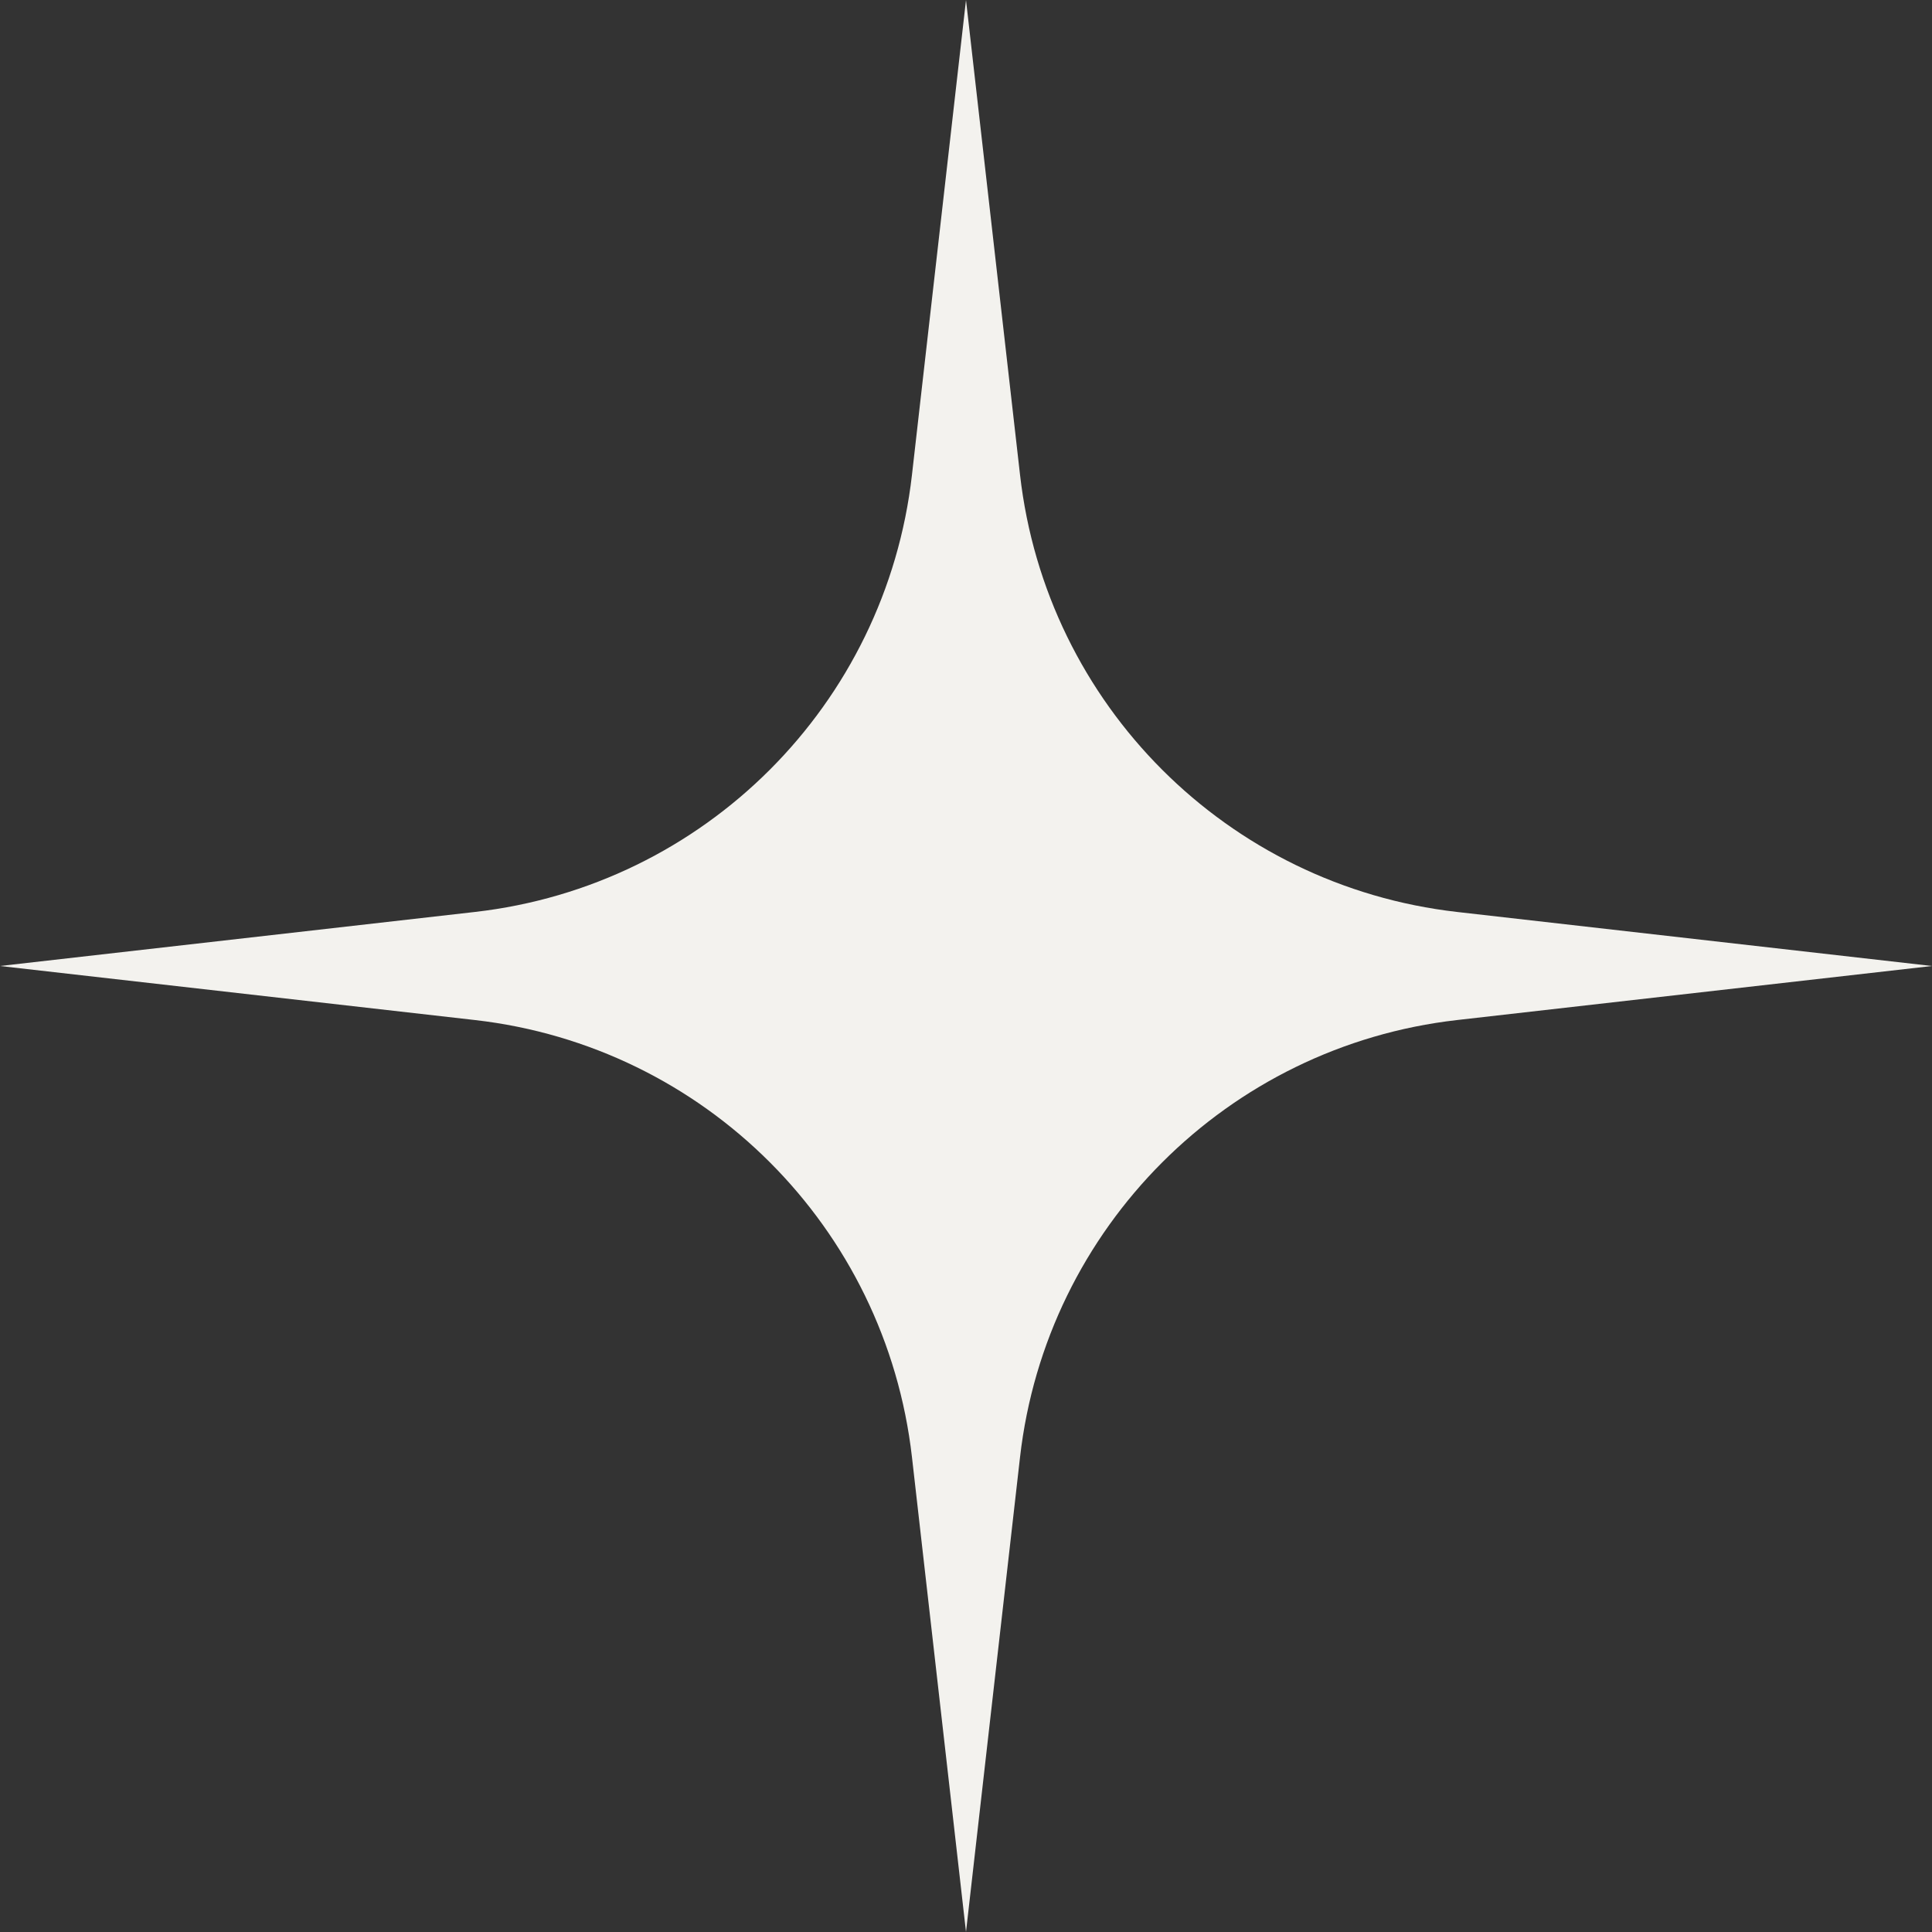
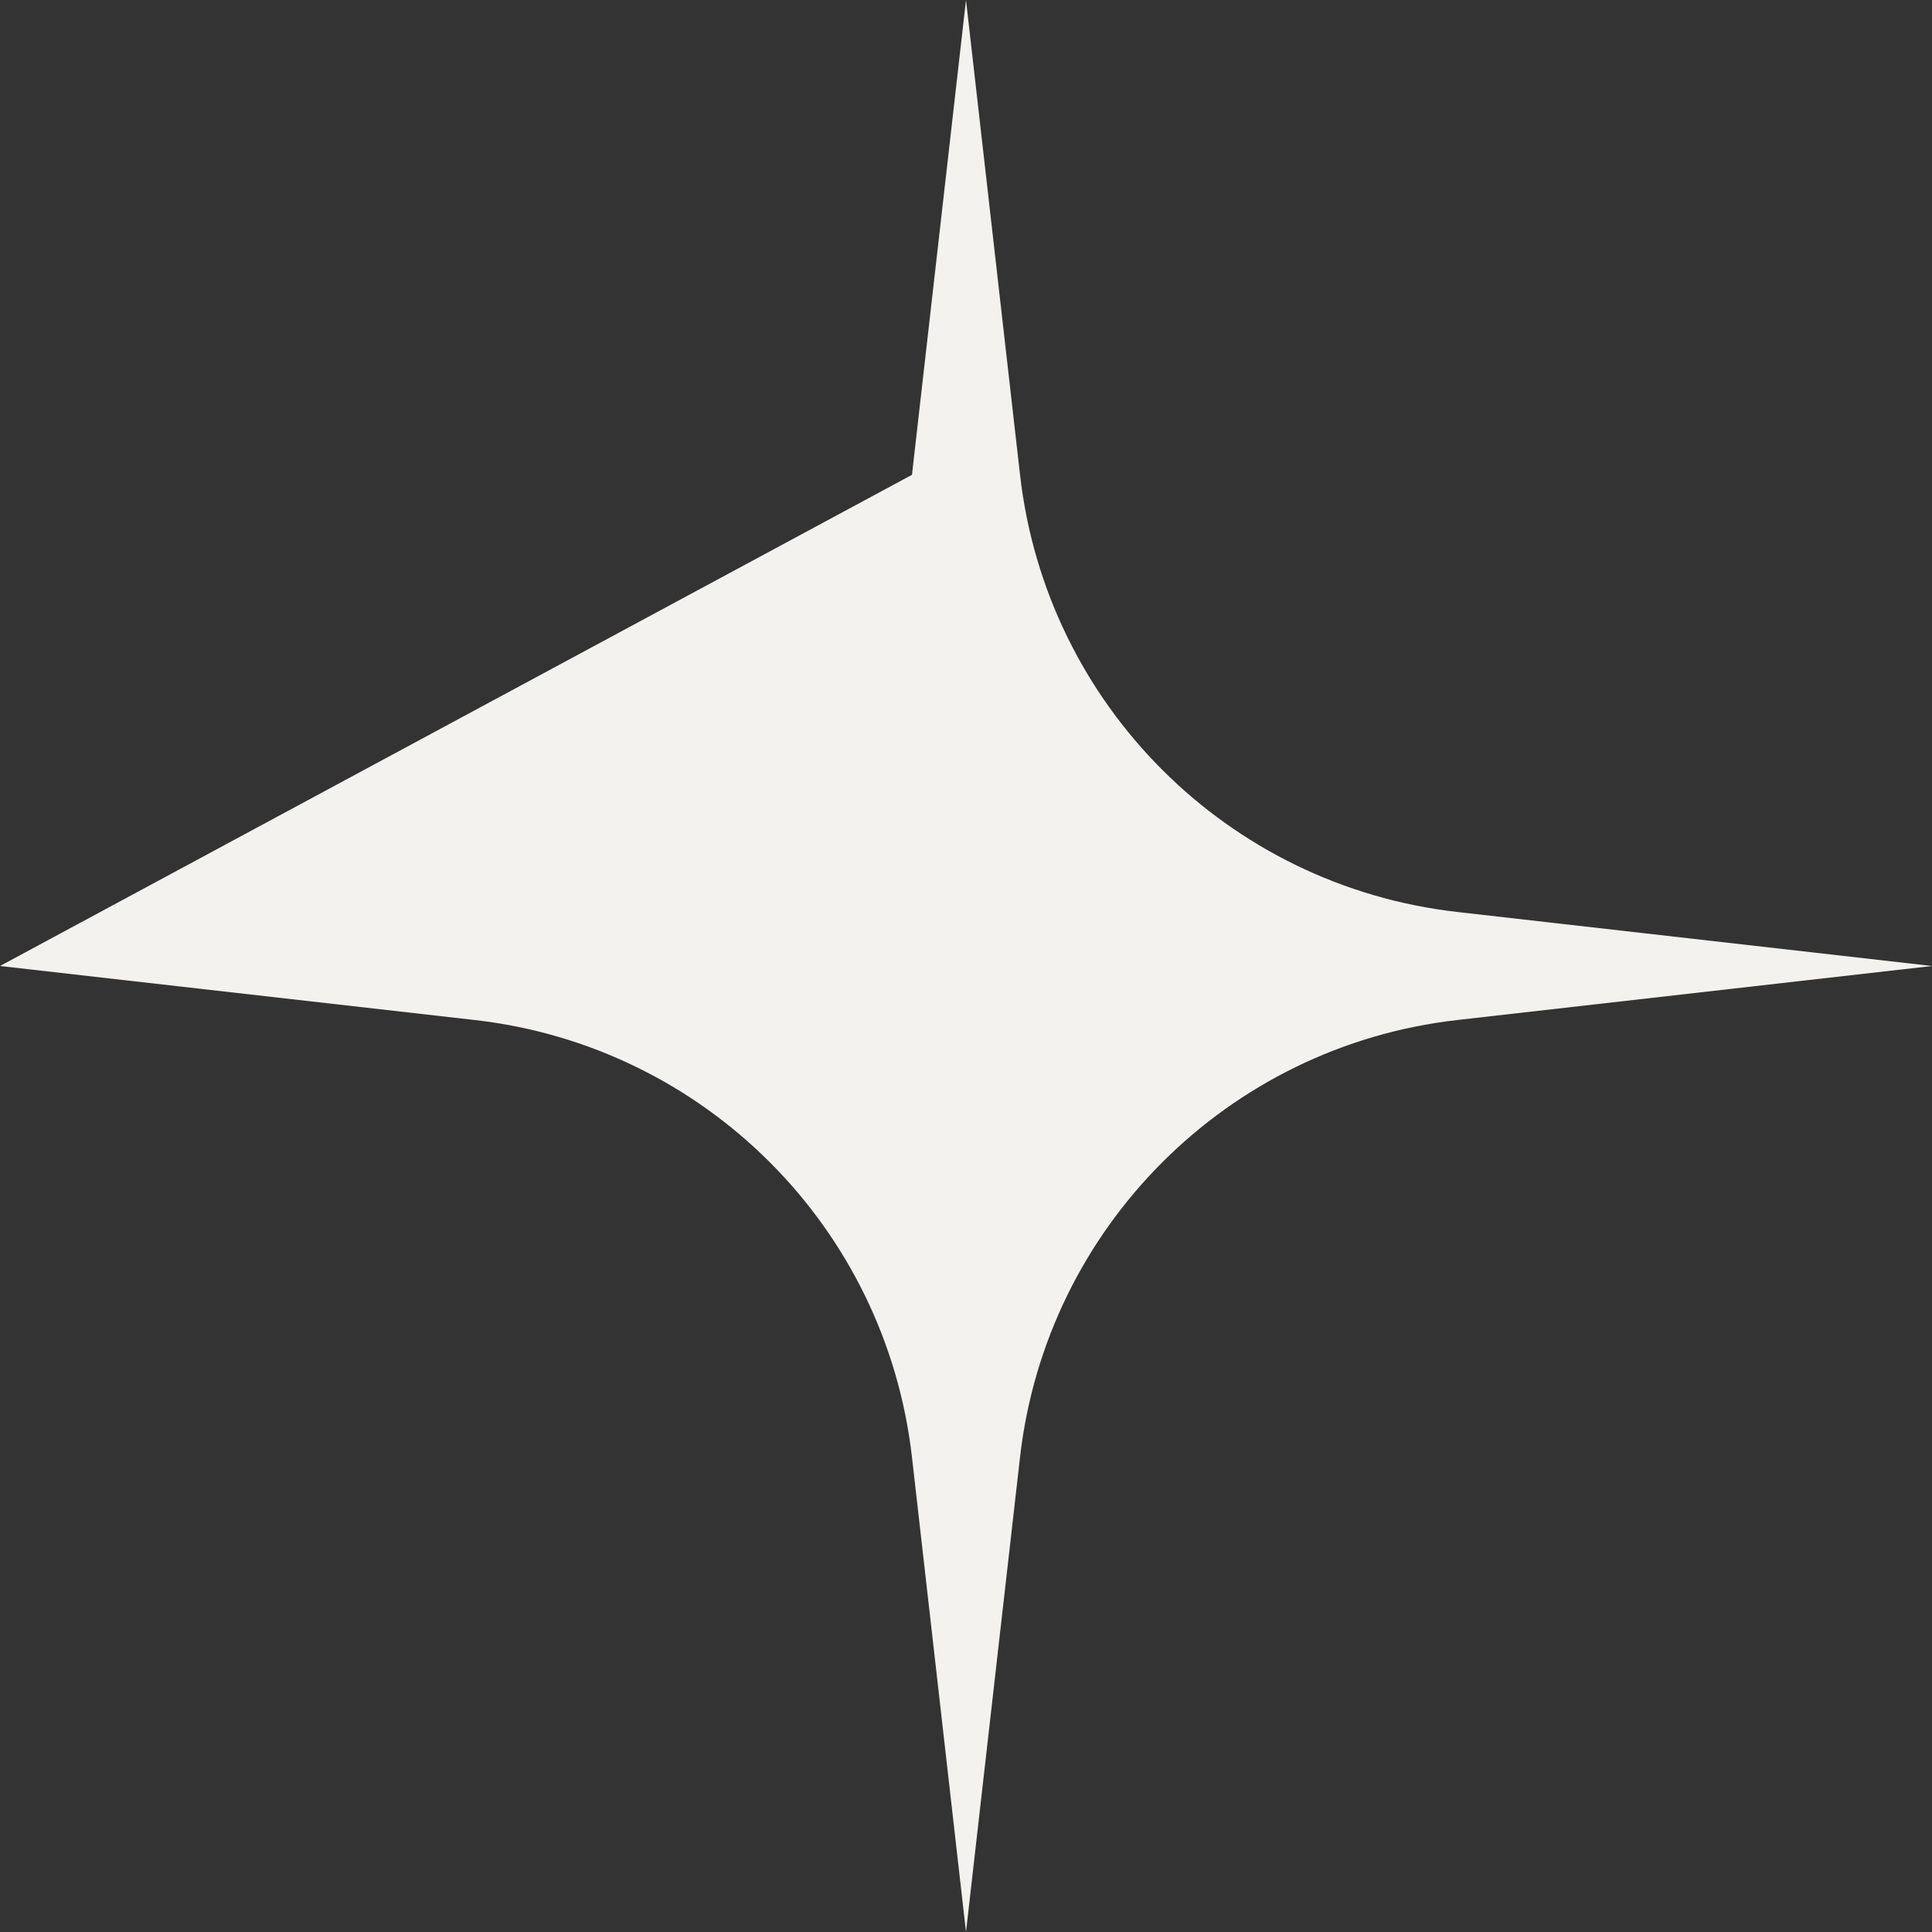
<svg xmlns="http://www.w3.org/2000/svg" width="30" height="30" viewBox="0 0 30 30" fill="none">
  <rect x="0" y="0" width="30" height="30" fill="#333333" stroke="none" />
-   <path d="M15.839 7.373L15 0L14.161 7.373C13.755 10.942 10.942 13.755 7.373 14.161L0 15L7.373 15.839C10.942 16.245 13.755 19.058 14.161 22.627L15 30L15.839 22.627C16.245 19.065 19.058 16.245 22.627 15.839L30 15L22.627 14.161C19.058 13.755 16.245 10.942 15.839 7.373Z" fill="#F3F2EE" />
+   <path d="M15.839 7.373L15 0L14.161 7.373L0 15L7.373 15.839C10.942 16.245 13.755 19.058 14.161 22.627L15 30L15.839 22.627C16.245 19.065 19.058 16.245 22.627 15.839L30 15L22.627 14.161C19.058 13.755 16.245 10.942 15.839 7.373Z" fill="#F3F2EE" />
</svg>